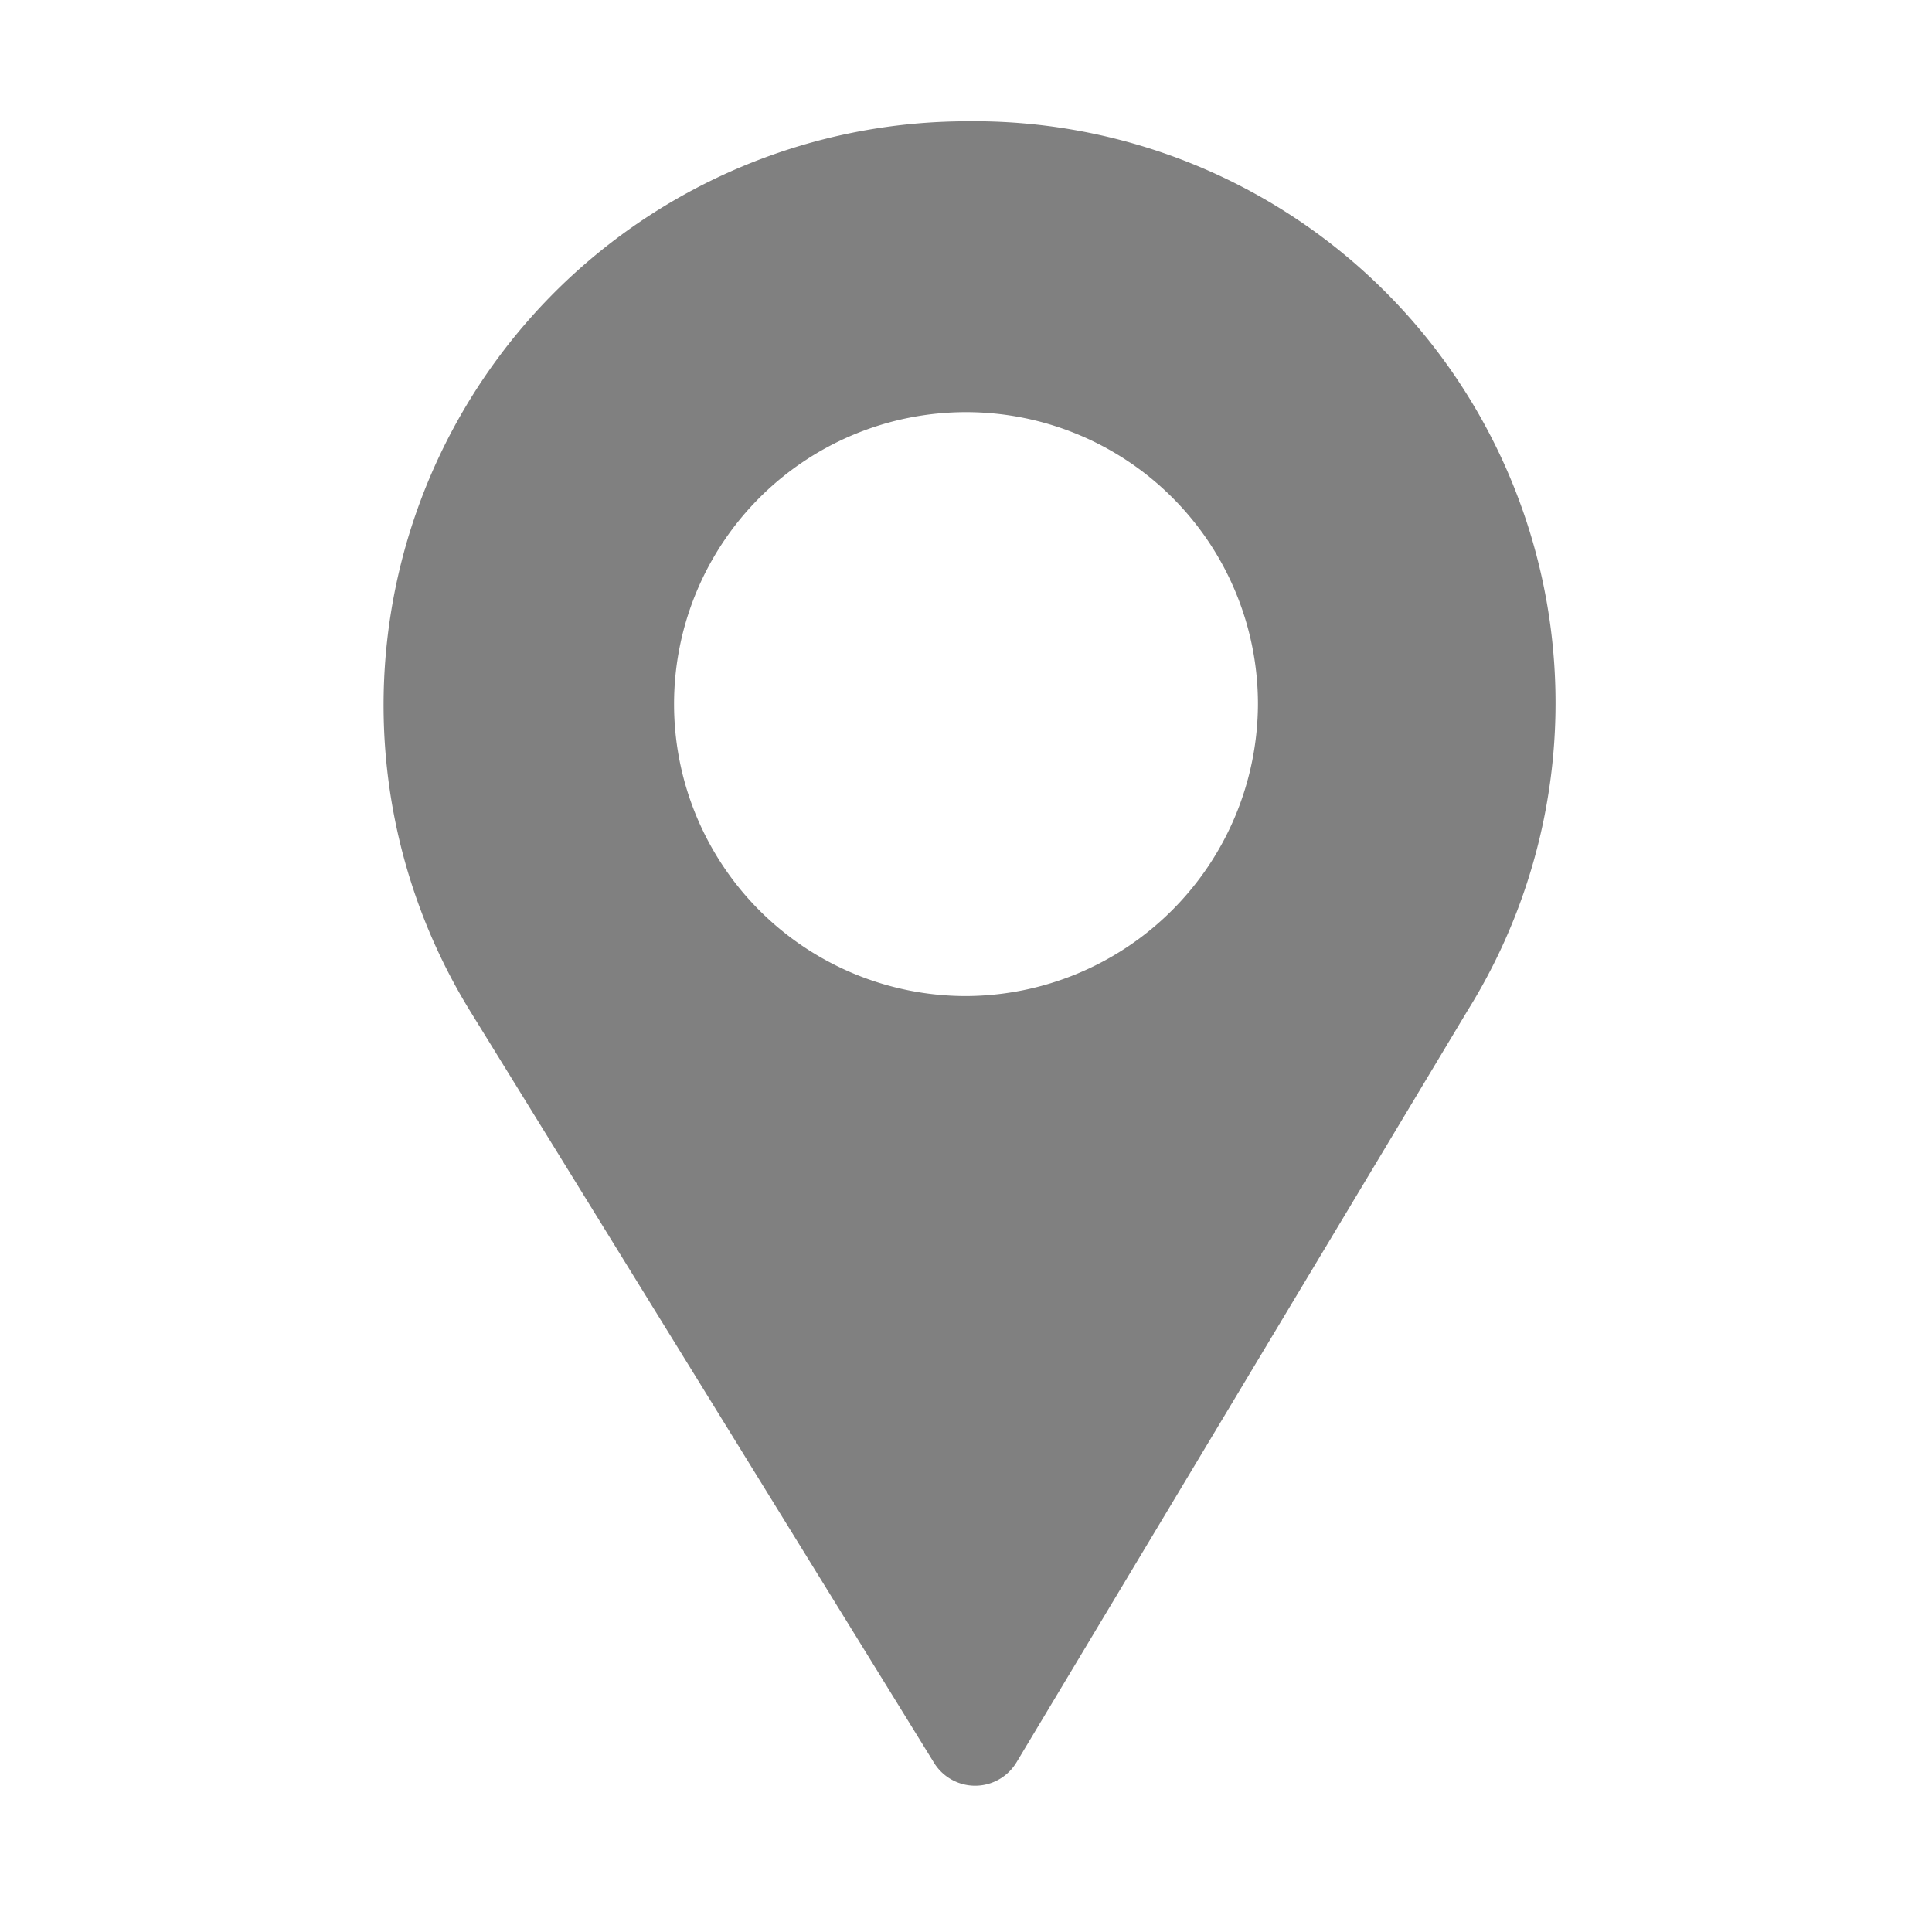
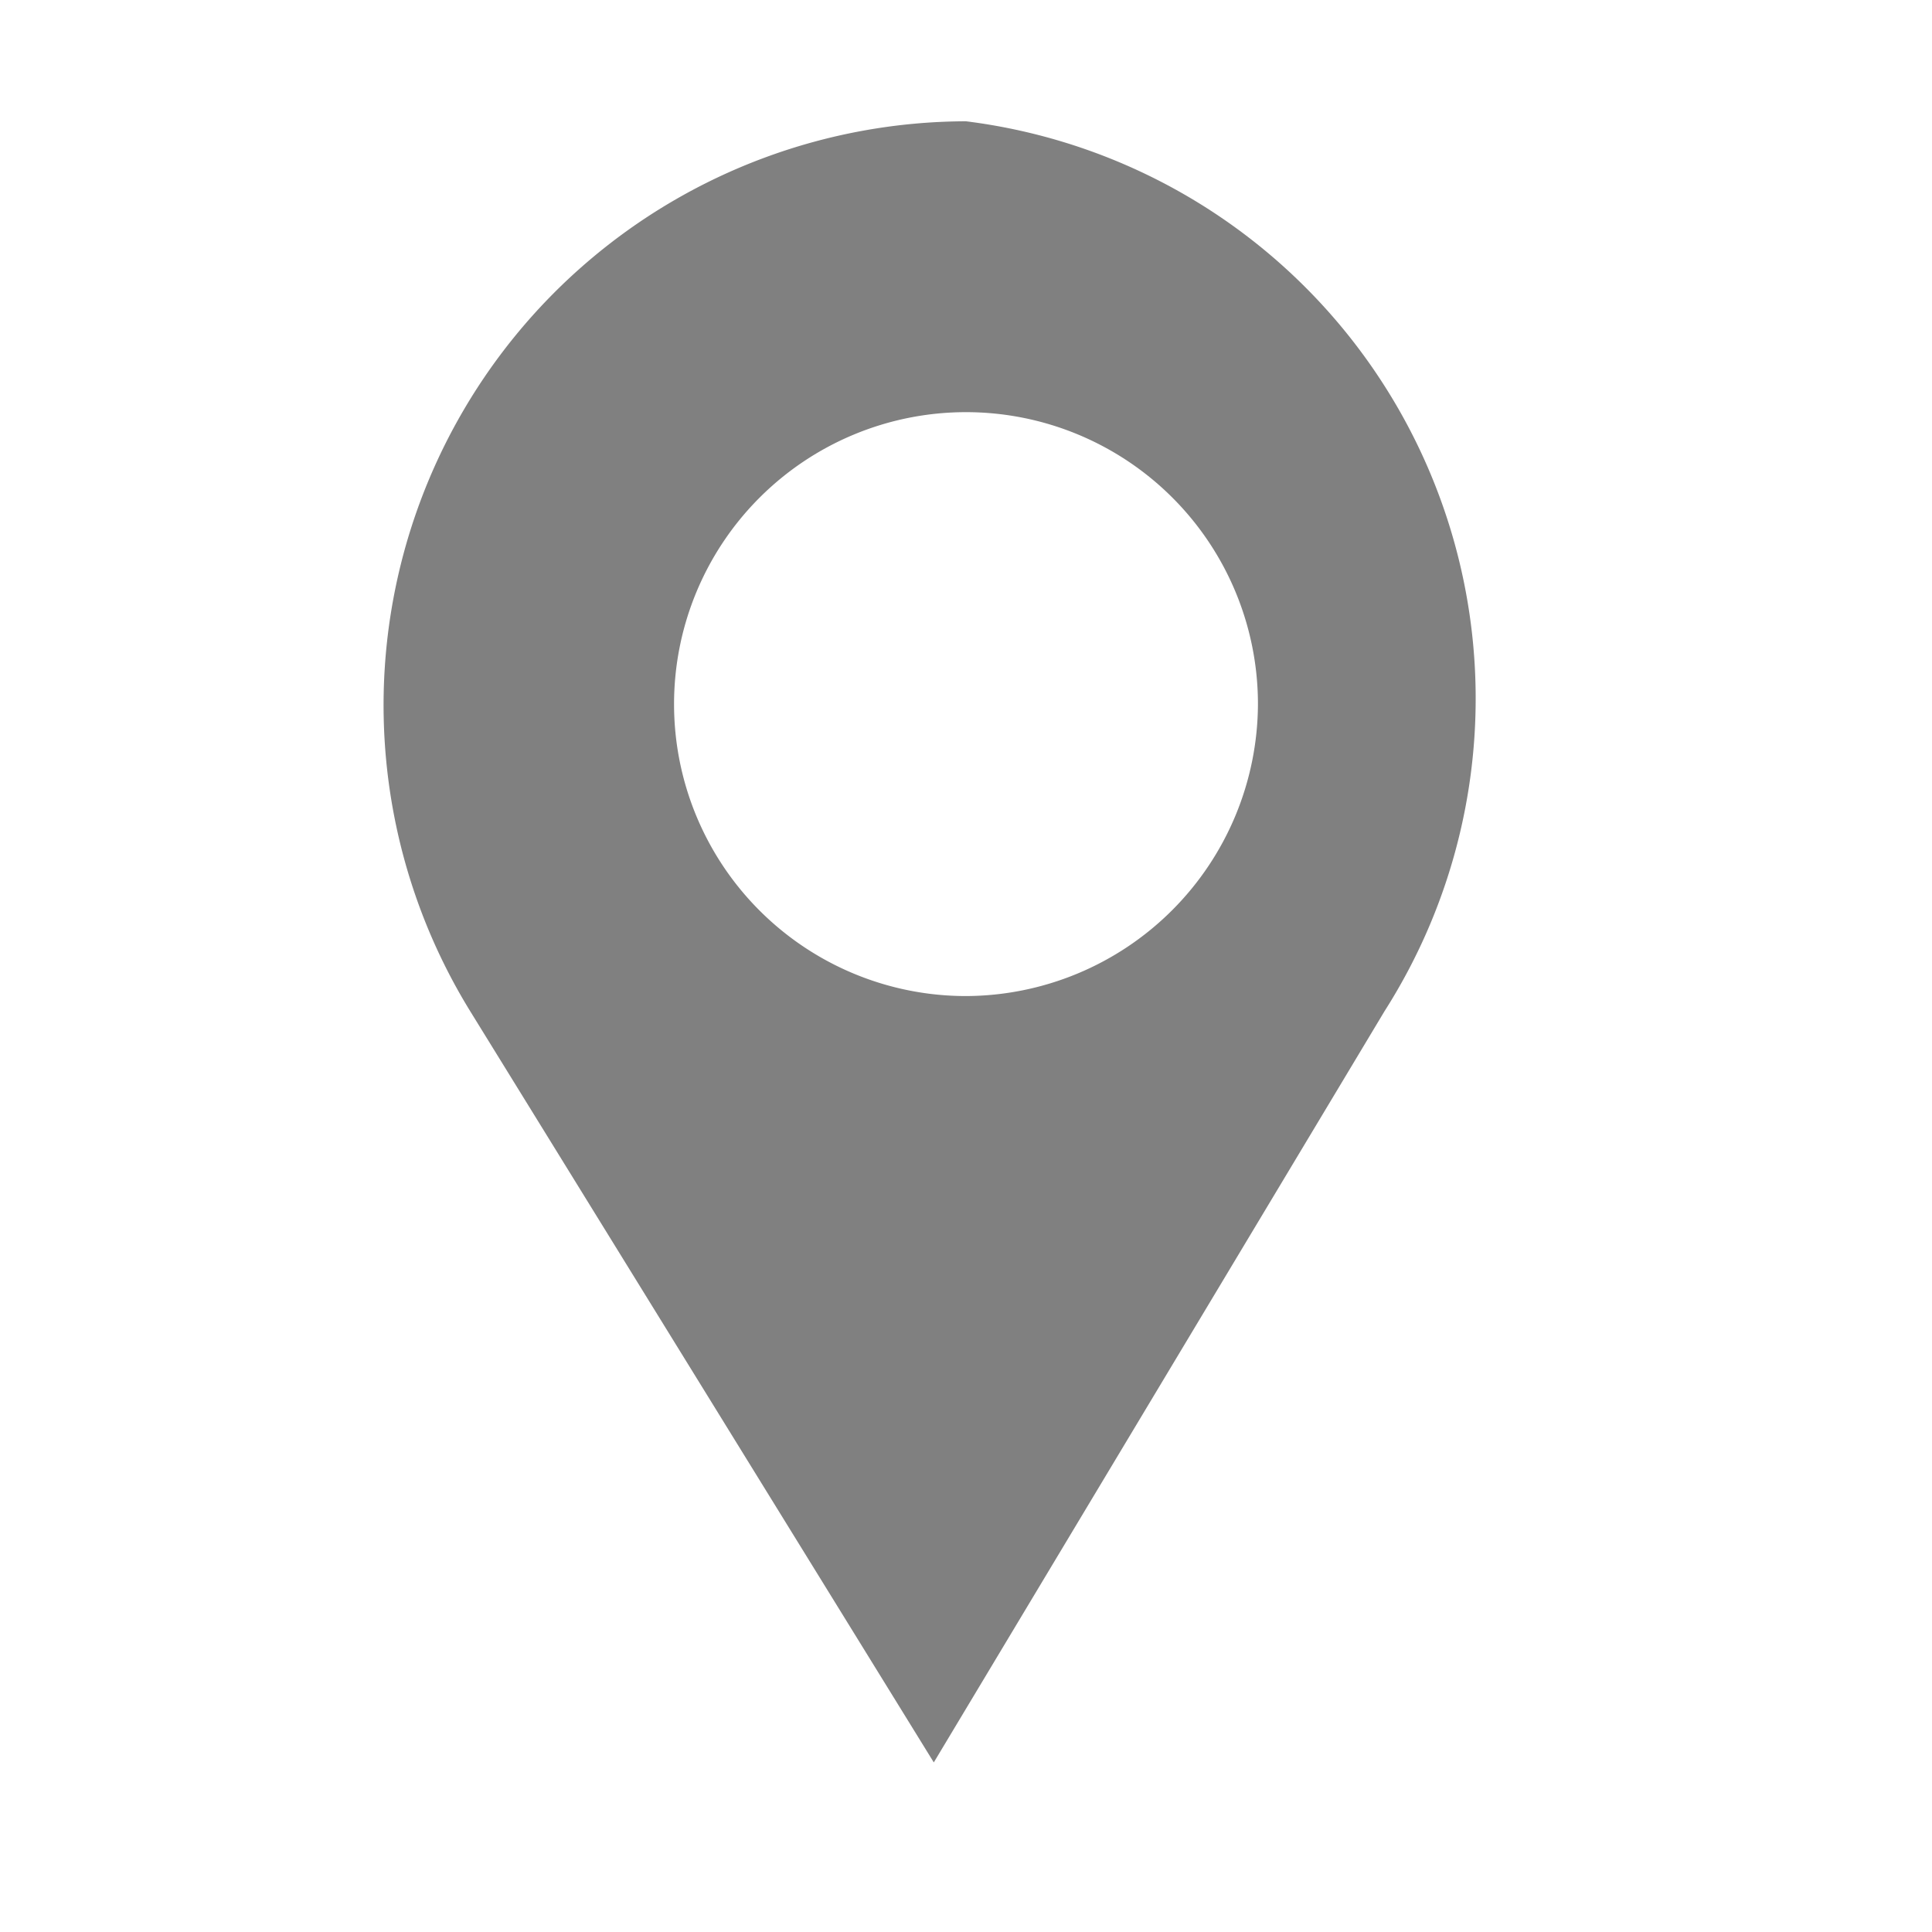
<svg xmlns="http://www.w3.org/2000/svg" id="レイヤー_1" data-name="レイヤー 1" viewBox="0 0 18 18">
  <defs>
    <style>.cls-1{fill:gray;}</style>
  </defs>
-   <path class="cls-1" d="M9,1.13A5.44,5.44,0,0,0,4.38,9.42l4.32,7a.45.45,0,0,0,.77,0l4.2-7A5.42,5.42,0,0,0,9,1.13ZM9,9.28a2.72,2.72,0,1,1,2.72-2.72A2.73,2.73,0,0,1,9,9.28Z" />
+   <path class="cls-1" d="M9,1.13A5.44,5.44,0,0,0,4.38,9.42l4.32,7l4.2-7A5.42,5.42,0,0,0,9,1.13ZM9,9.28a2.72,2.72,0,1,1,2.72-2.72A2.73,2.73,0,0,1,9,9.28Z" />
</svg>